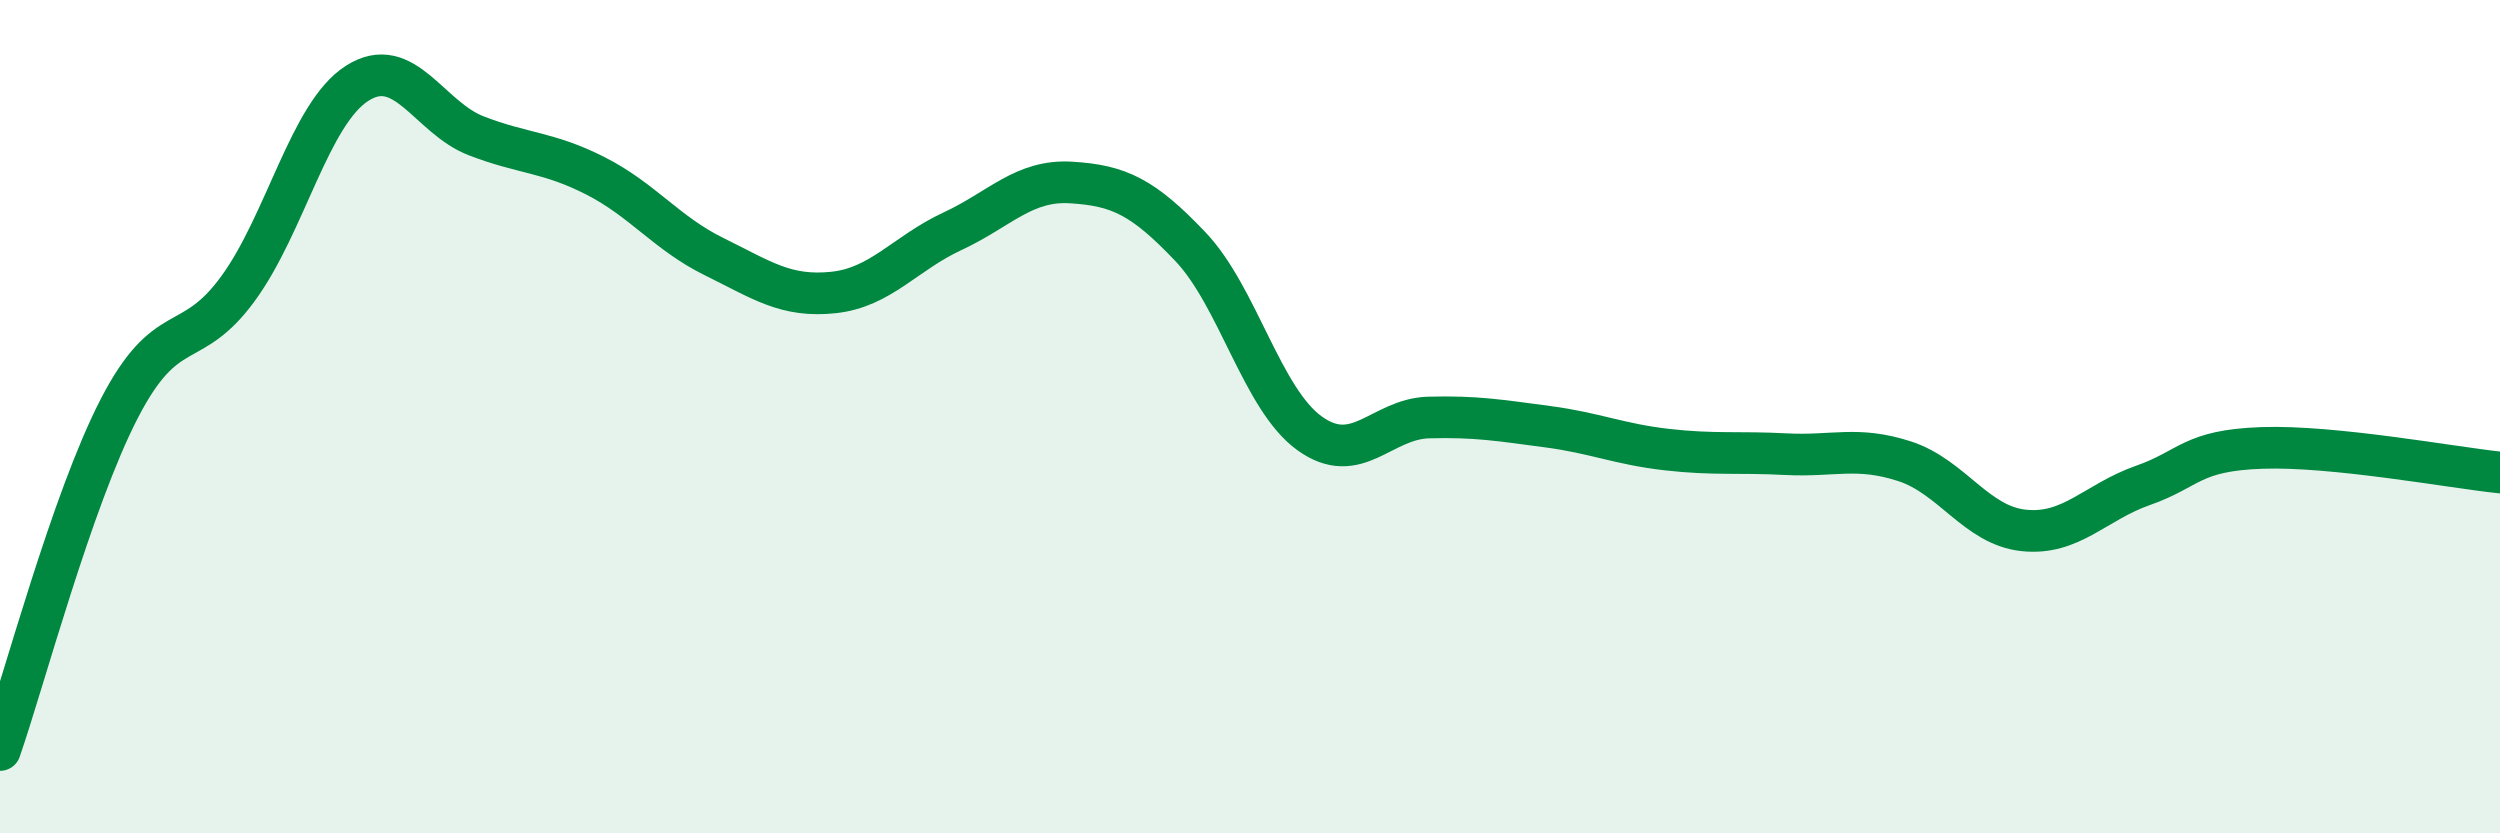
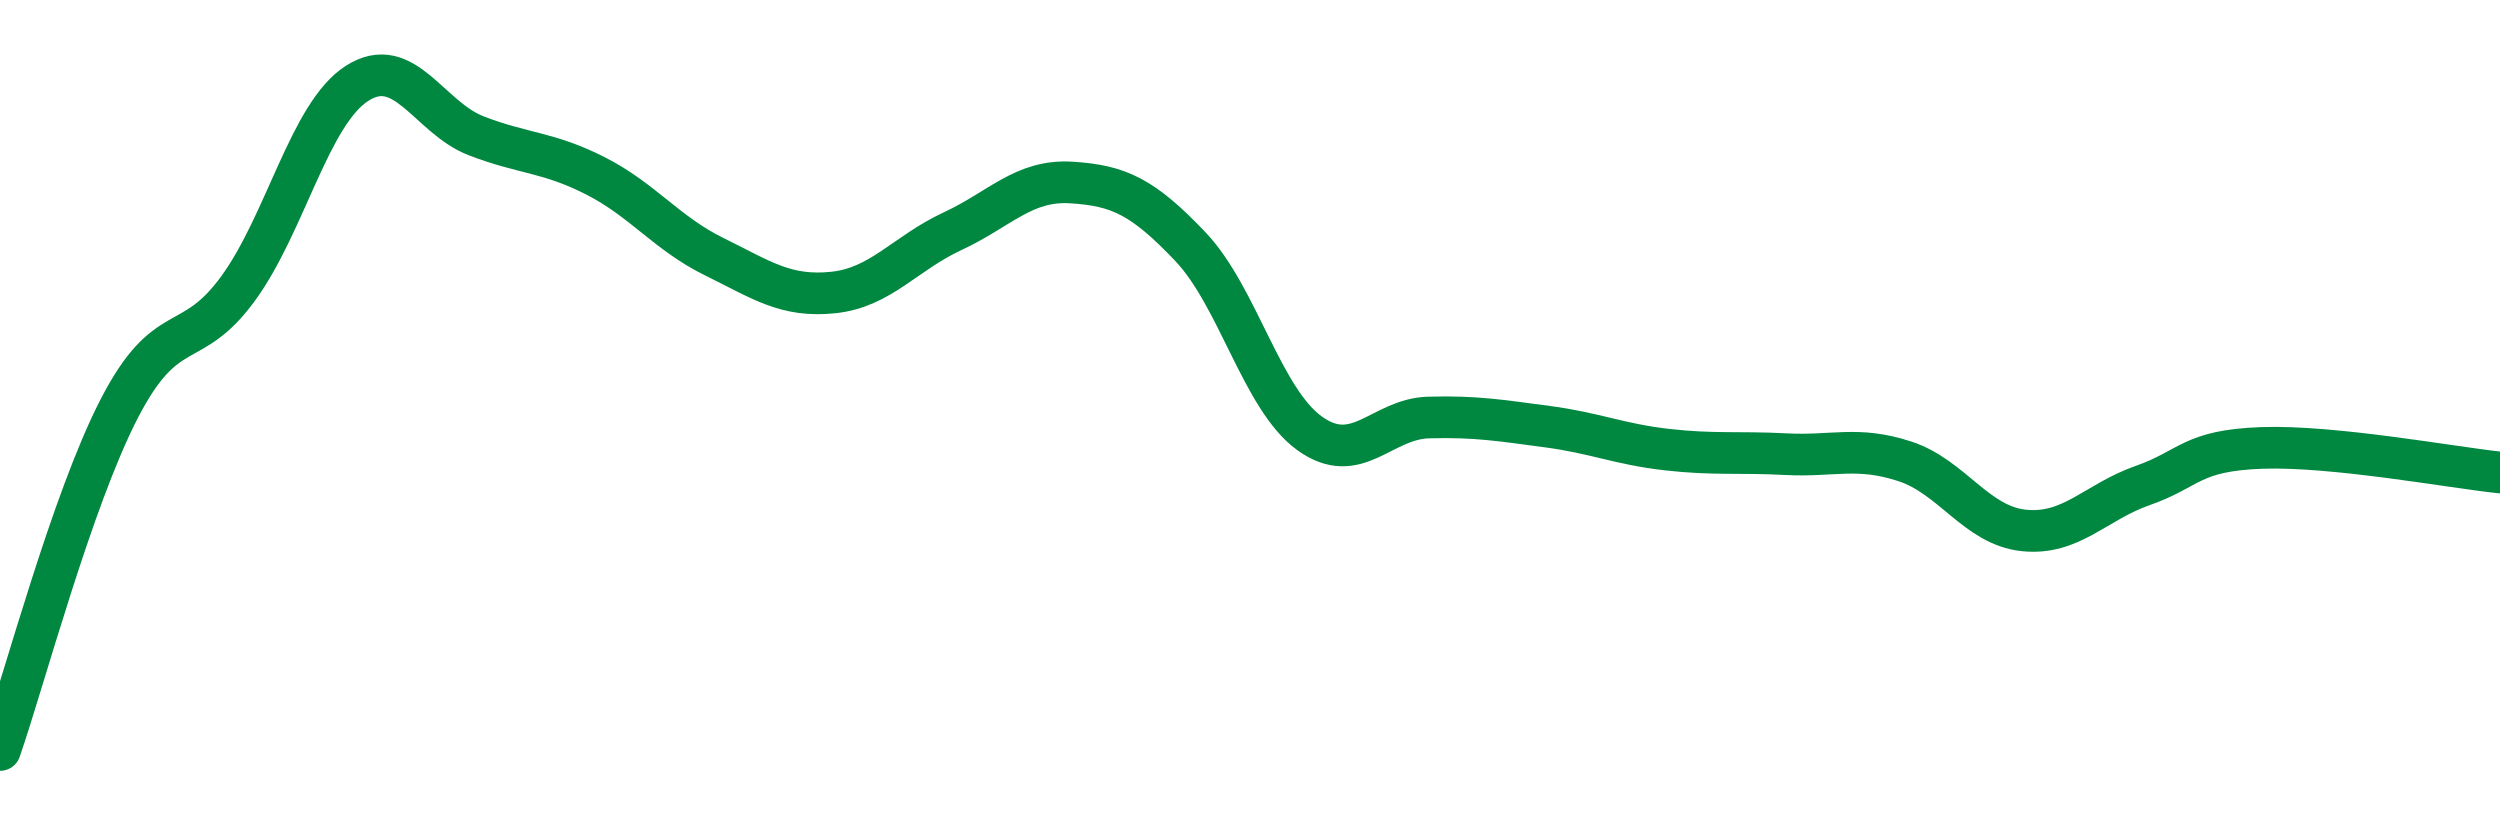
<svg xmlns="http://www.w3.org/2000/svg" width="60" height="20" viewBox="0 0 60 20">
-   <path d="M 0,18 C 0.57,16.36 1.72,12.02 2.86,9.81 C 4,7.6 4.57,8.49 5.71,6.93 C 6.85,5.37 7.43,2.73 8.57,2 C 9.71,1.27 10.29,2.82 11.43,3.26 C 12.57,3.7 13.15,3.64 14.29,4.22 C 15.43,4.8 16,5.6 17.14,6.16 C 18.28,6.72 18.86,7.14 20,7.02 C 21.14,6.9 21.72,6.08 22.86,5.55 C 24,5.02 24.57,4.31 25.71,4.38 C 26.85,4.45 27.43,4.72 28.57,5.92 C 29.71,7.12 30.29,9.58 31.43,10.4 C 32.57,11.22 33.15,10.05 34.29,10.02 C 35.43,9.99 36,10.09 37.14,10.24 C 38.28,10.39 38.86,10.66 40,10.79 C 41.14,10.92 41.72,10.84 42.86,10.9 C 44,10.96 44.57,10.7 45.71,11.07 C 46.85,11.44 47.43,12.61 48.57,12.73 C 49.71,12.85 50.29,12.05 51.43,11.65 C 52.57,11.25 52.58,10.81 54.29,10.75 C 56,10.69 58.86,11.22 60,11.34L60 20L0 20Z" fill="#008740" opacity="0.1" stroke-linecap="round" stroke-linejoin="round" />
  <path d="M 0,18 C 0.57,16.36 1.72,12.02 2.86,9.81 C 4,7.6 4.57,8.49 5.71,6.93 C 6.85,5.37 7.43,2.73 8.57,2 C 9.71,1.27 10.29,2.82 11.43,3.26 C 12.57,3.7 13.15,3.64 14.29,4.22 C 15.43,4.8 16,5.6 17.14,6.16 C 18.28,6.72 18.86,7.14 20,7.02 C 21.14,6.9 21.72,6.08 22.86,5.55 C 24,5.02 24.57,4.31 25.71,4.38 C 26.85,4.45 27.43,4.72 28.57,5.92 C 29.71,7.12 30.29,9.58 31.43,10.4 C 32.57,11.22 33.15,10.05 34.29,10.02 C 35.43,9.99 36,10.09 37.14,10.24 C 38.28,10.39 38.86,10.66 40,10.79 C 41.14,10.92 41.72,10.84 42.86,10.9 C 44,10.96 44.57,10.7 45.71,11.07 C 46.85,11.44 47.43,12.61 48.57,12.73 C 49.71,12.85 50.29,12.05 51.43,11.65 C 52.57,11.25 52.58,10.81 54.29,10.75 C 56,10.69 58.86,11.22 60,11.34" stroke="#008740" stroke-width="1" fill="none" stroke-linecap="round" stroke-linejoin="round" />
</svg>